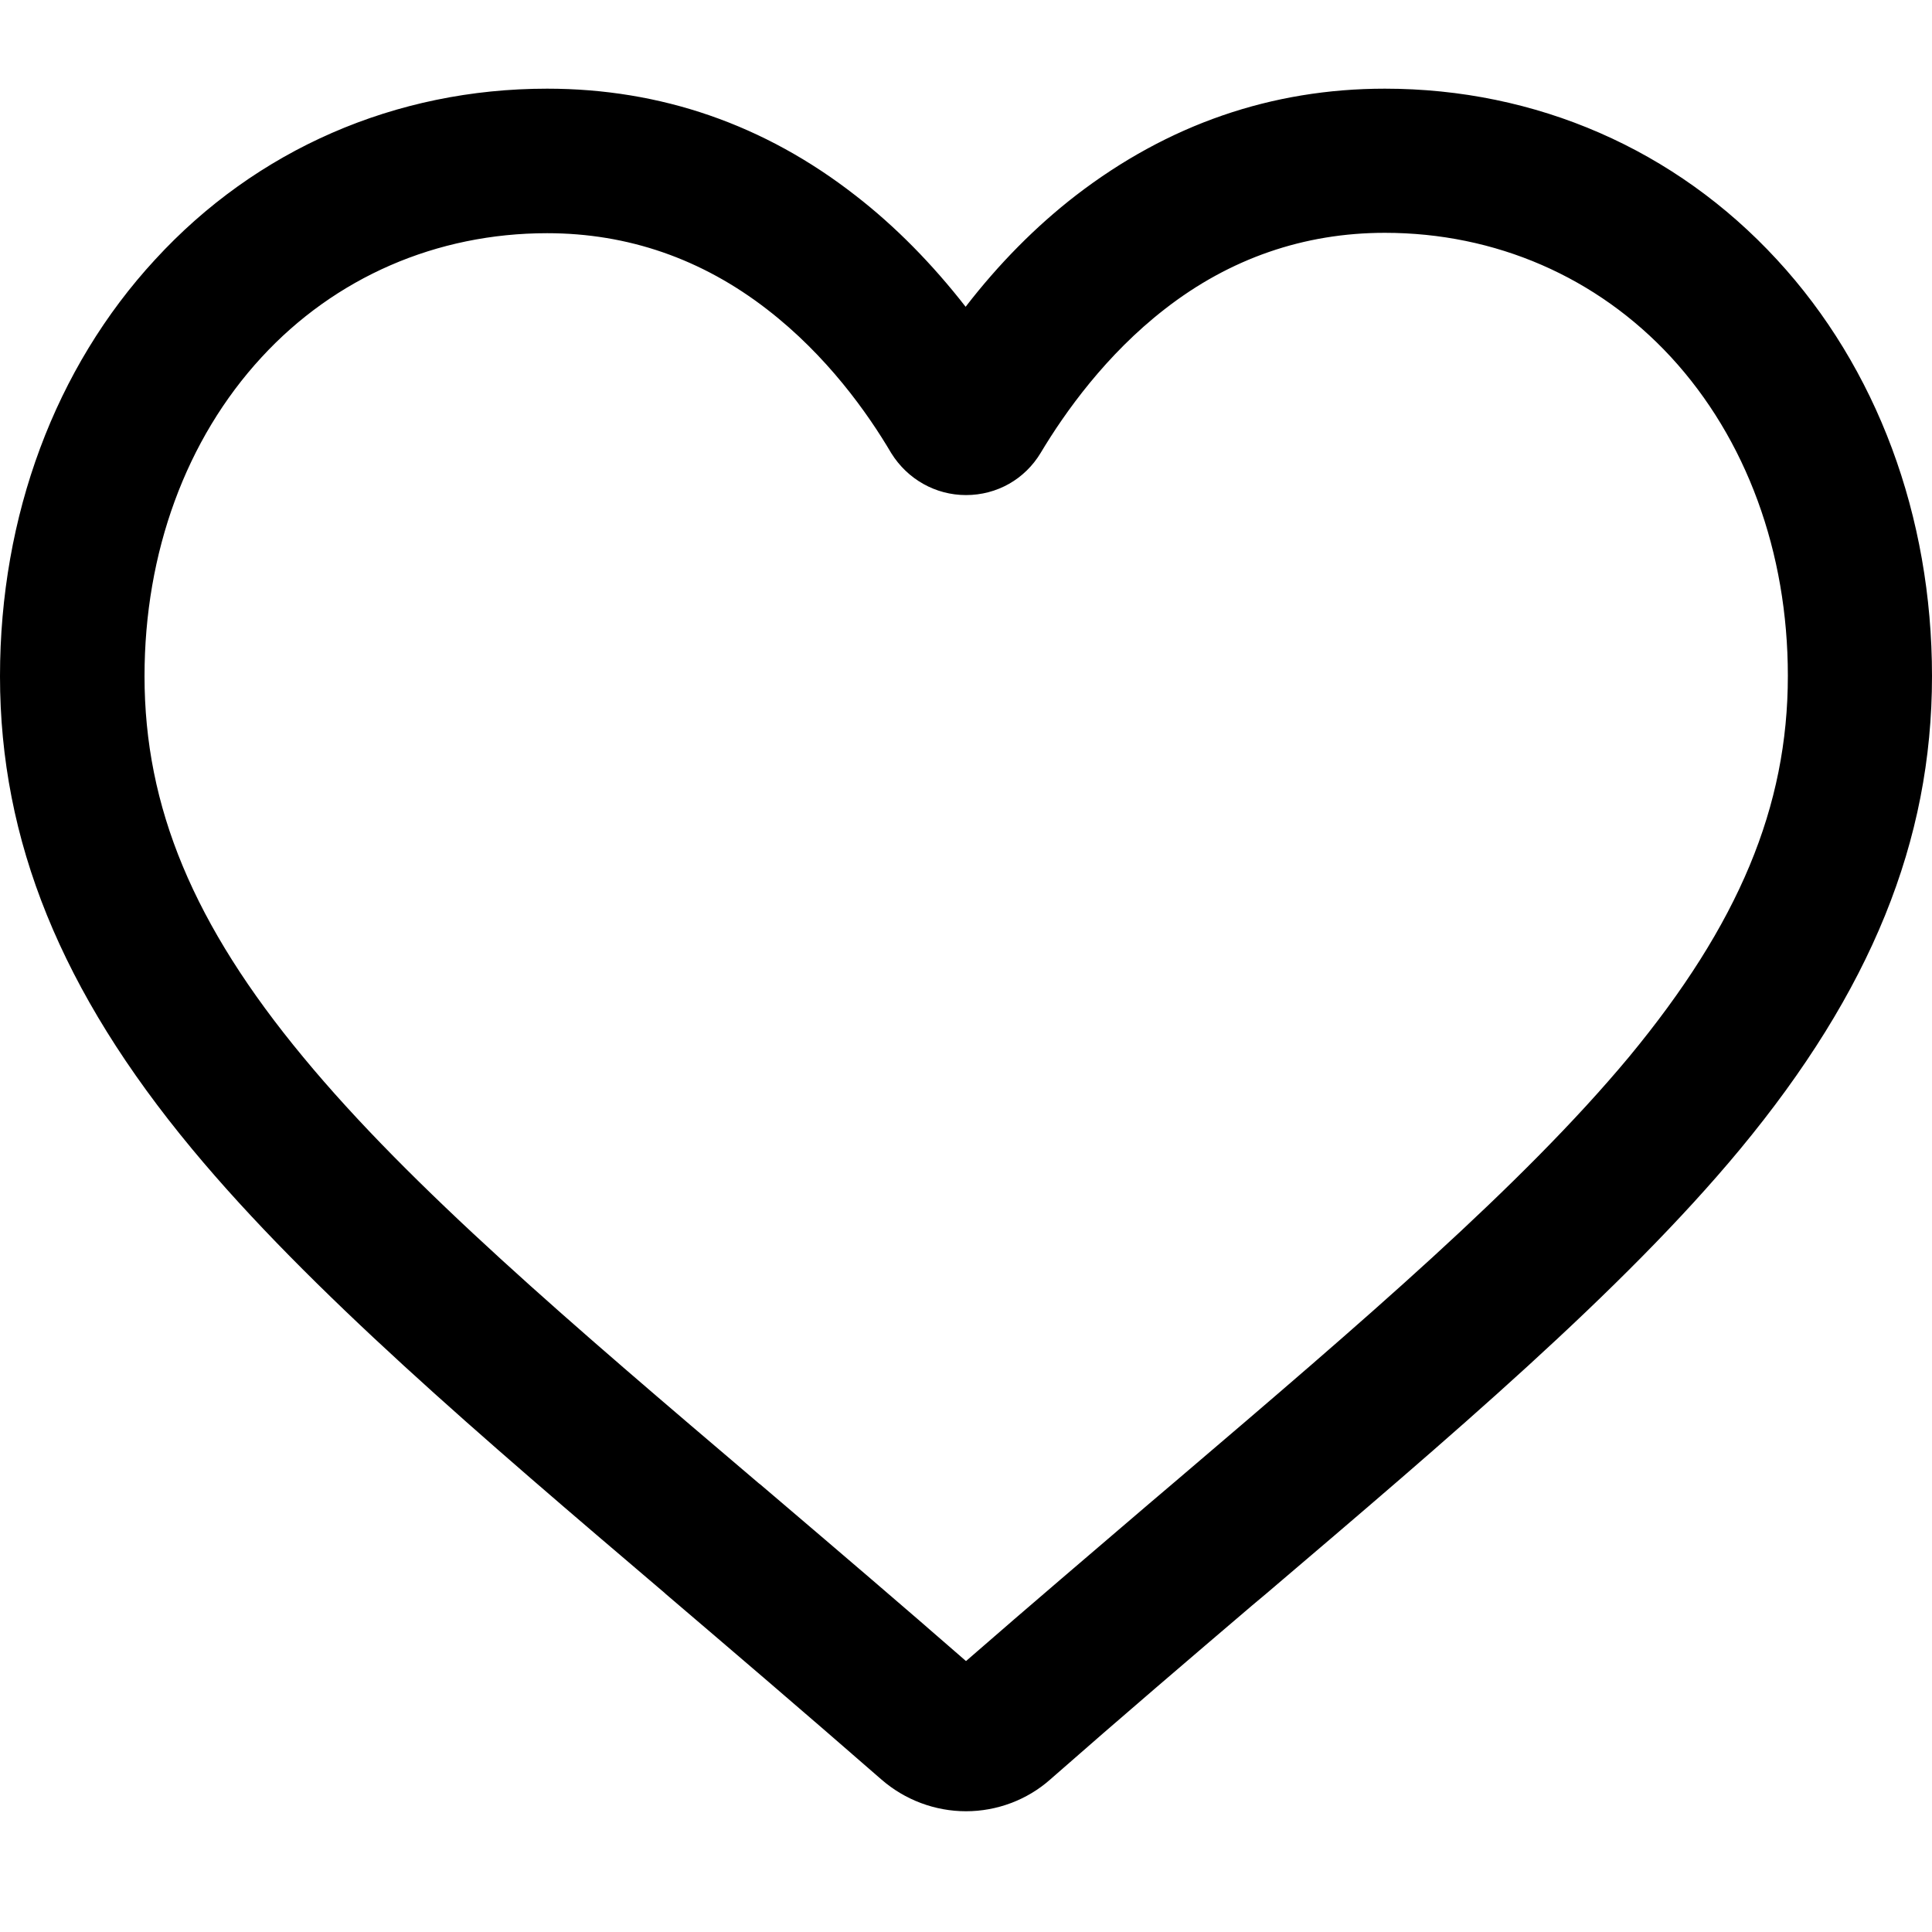
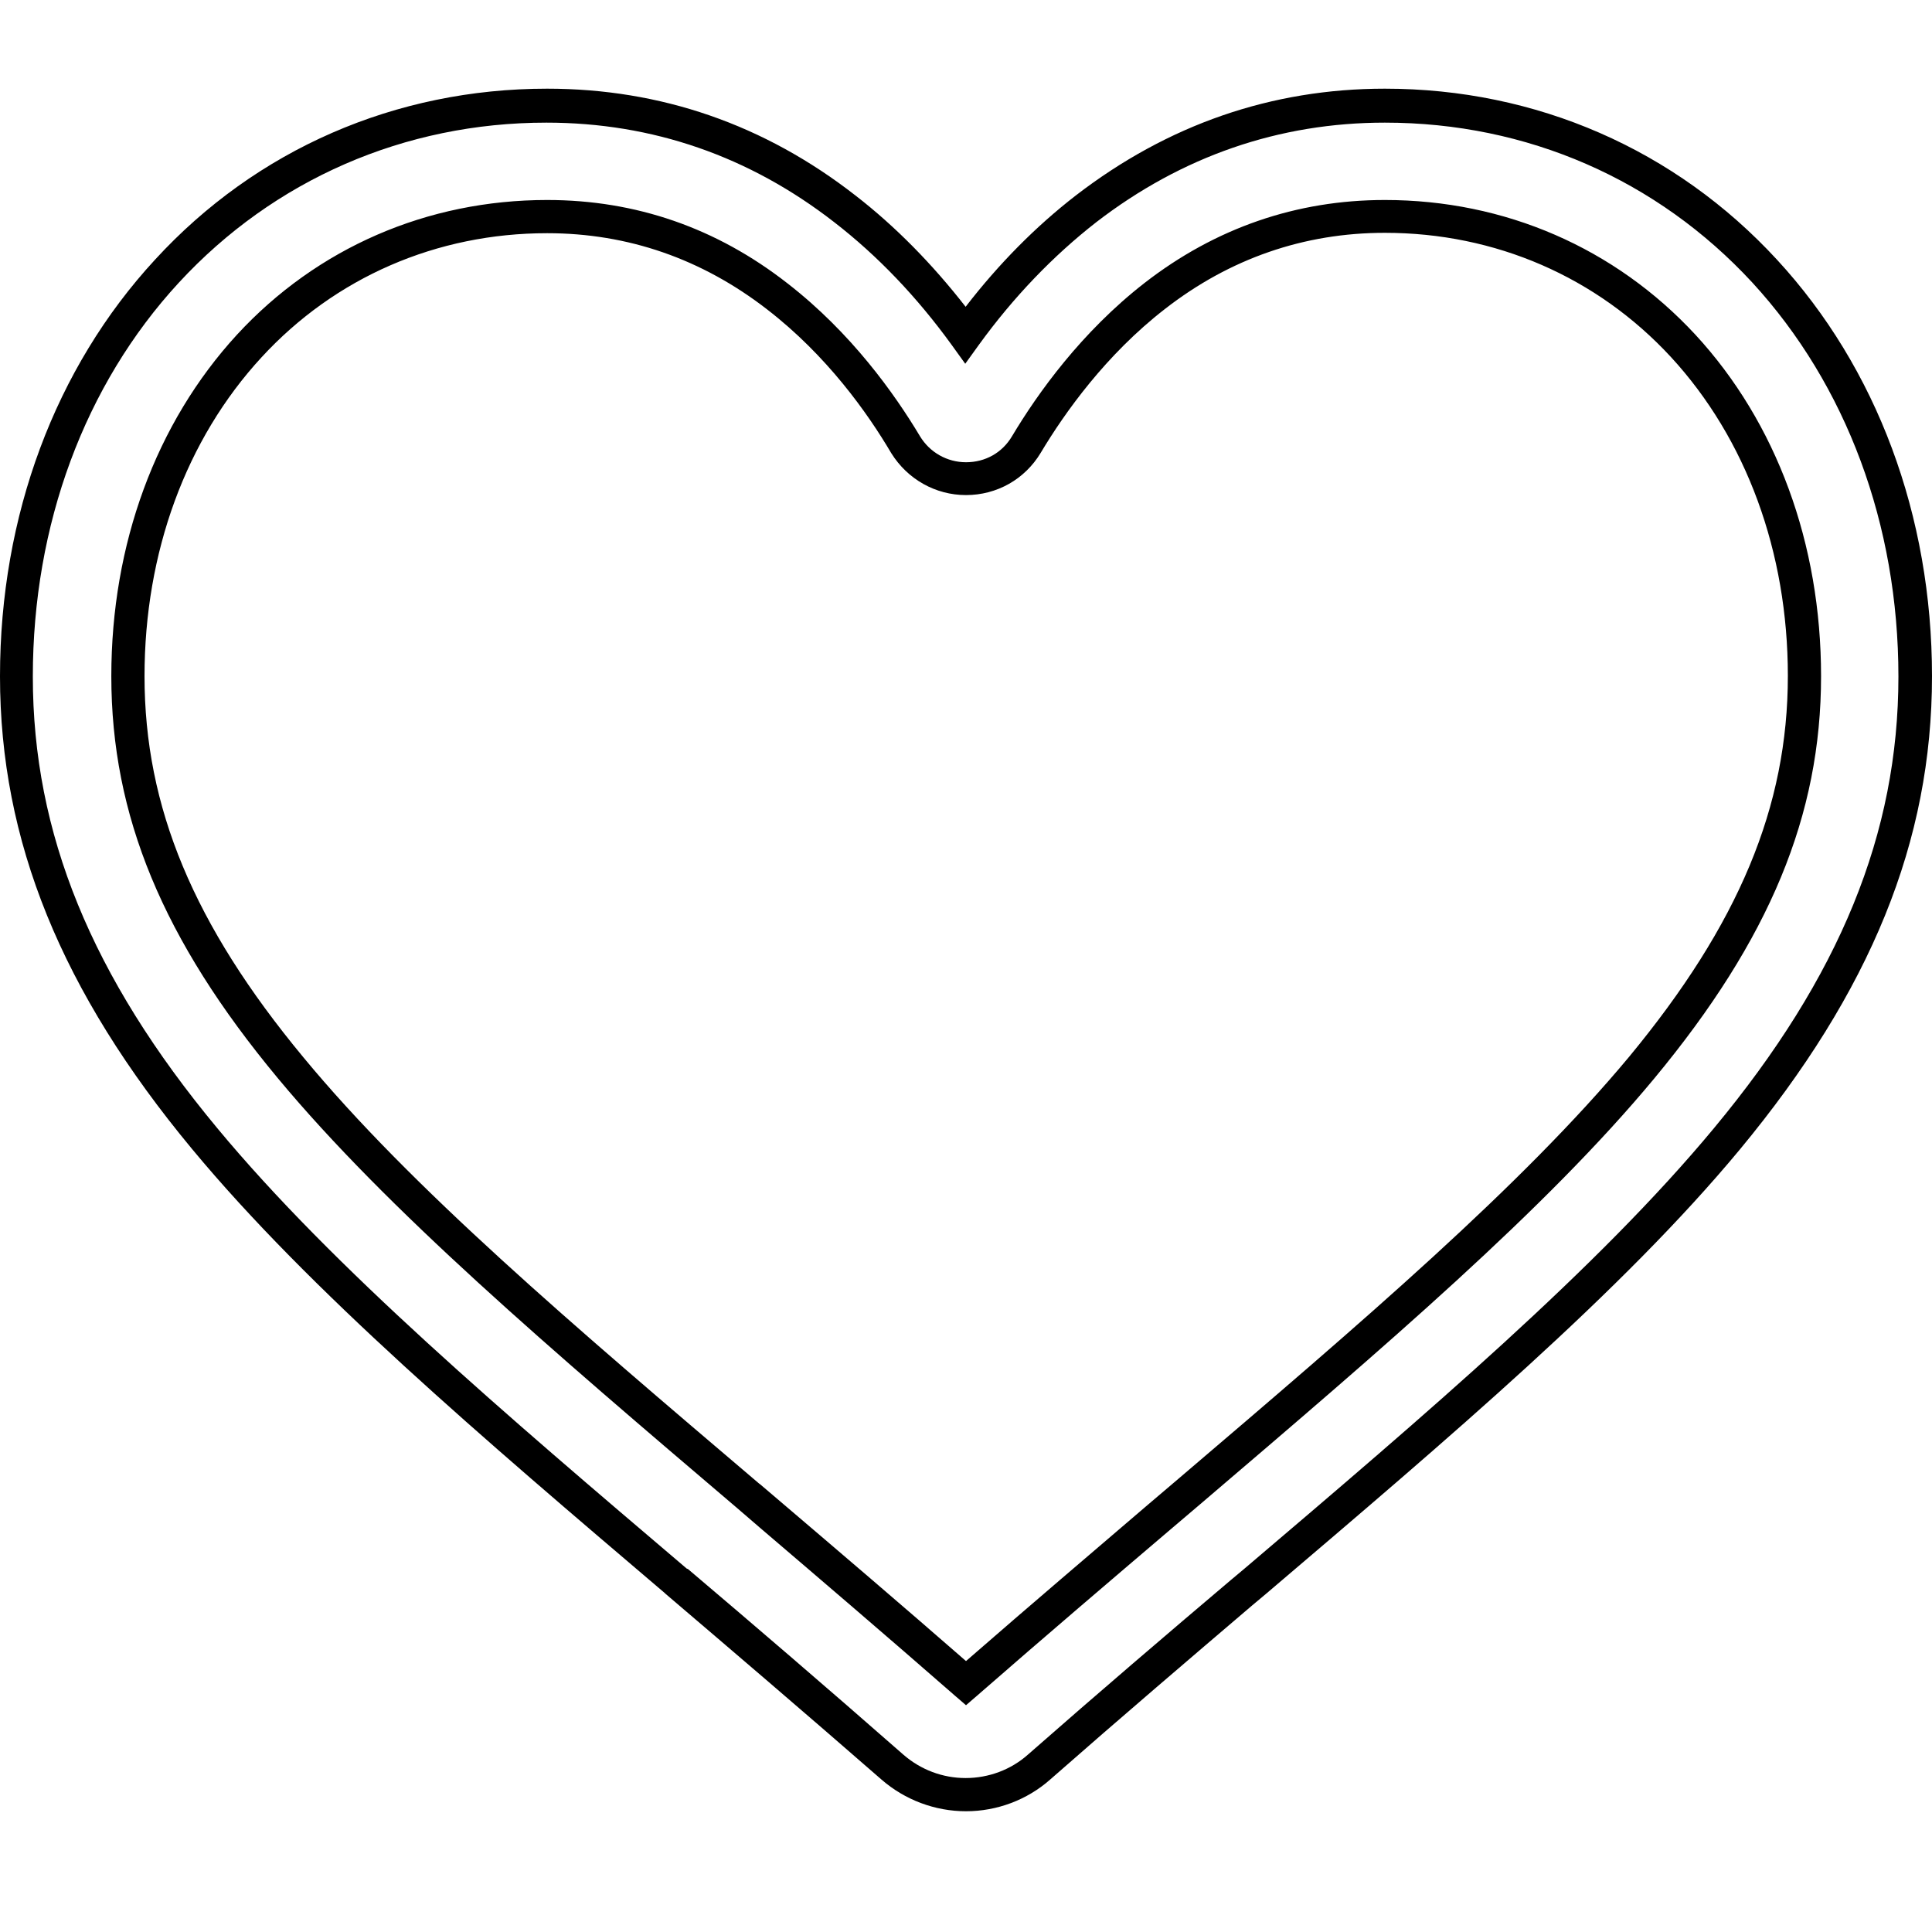
<svg xmlns="http://www.w3.org/2000/svg" version="1.1" id="Layer_1" x="0px" y="0px" viewBox="0 0 512 512" style="enable-background:new 0 0 512 512;" xml:space="preserve">
  <g>
-     <path d="M256,475.6c-7.2,0-14.1-2.6-19.5-7.3c-20.3-17.8-39.9-34.5-57.2-49.2l-0.1-0.1c-50.7-43.1-94.4-80.5-124.9-117.2   c-34.1-41.1-49.9-80-49.9-122.5c0-41.4,14.2-79.5,39.9-107.4c26-28.3,61.8-43.8,100.6-43.8c29.1,0,55.6,9.1,79,27.3   c11.8,9.1,22.5,20.3,31.9,33.4c9.4-13.1,20.1-24.3,31.9-33.4C311.4,37.1,338,27.9,367,27.9c38.8,0,74.6,15.5,100.6,43.8   c25.7,27.9,39.9,66,39.9,107.4c0,42.6-15.8,81.5-49.9,122.5c-30.5,36.8-74.2,74.1-124.9,117.2c-17.3,14.7-37,31.4-57.3,49.3   C270.1,473,263.2,475.6,256,475.6z M145,57.4c-30.5,0-58.6,12.2-78.9,34.3c-20.7,22.5-32.1,53.5-32.1,87.5   c0,35.8,13.3,67.8,43.1,103.8c28.8,34.8,71.7,71.3,121.4,113.6l0.1,0.1c17.4,14.8,37,31.5,57.5,49.4c20.6-18,40.3-34.7,57.7-49.5   c49.6-42.4,92.5-78.8,121.4-113.6c29.8-36,43.1-68,43.1-103.8c0-33.9-11.4-65-32.1-87.5c-20.4-22.1-48.5-34.3-79-34.3   c-22.4,0-42.9,7.1-61,21.1c-16.1,12.5-27.4,28.3-34,39.3c-3.4,5.7-9.3,9-16,9c-6.6,0-12.6-3.4-16-9c-6.6-11.1-17.9-26.8-34-39.3   C187.9,64.5,167.4,57.4,145,57.4z" />
    <path d="M256,480c-8.2,0-16.2-3-22.4-8.4c-20.4-17.8-40.2-34.7-57.2-49.2l-0.2-0.2C127.8,381,82,342,50.9,304.5   C16.2,262.7,0,222.8,0,179.2c0-42.5,14.6-81.7,41.1-110.4C67.9,39.6,104.8,23.5,145,23.5c30.1,0,57.6,9.5,81.7,28.3   c10.6,8.2,20.4,18.2,29.2,29.5c8.8-11.4,18.6-21.3,29.2-29.5C309.5,33,337,23.5,367,23.5c40.1,0,77,16.1,103.9,45.3   c26.5,28.7,41.1,67.9,41.1,110.4c0,43.7-16.2,83.5-50.9,125.4C430,342.1,384.1,381,335.6,422.3l-3.7,3.1   c-16.3,13.9-34.7,29.6-53.6,46.2C272.2,477,264.2,480,256,480z M182.3,415.8c17,14.4,36.7,31.3,57.1,49.2c4.6,4,10.4,6.2,16.5,6.2   c6.1,0,12-2.2,16.5-6.2c18.9-16.6,37.4-32.4,53.7-46.2l3.7-3.1c48.2-41,93.8-79.8,124.4-116.7c33.4-40.2,48.9-78.2,48.9-119.7   c0-40.3-13.8-77.3-38.7-104.4c-25.2-27.3-59.7-42.4-97.4-42.4c-28,0-53.8,8.9-76.5,26.4c-11.4,8.9-21.9,19.8-31.1,32.5l-3.6,5   l-3.6-5c-9.2-12.7-19.6-23.6-31.1-32.5c-22.5-17.5-48.2-26.4-76.3-26.4c-37.6,0-72.2,15.1-97.4,42.4c-25,27.1-38.7,64.2-38.7,104.4   c0,41.5,15.5,79.5,48.9,119.7c30.6,36.9,76.2,75.7,124.4,116.7L182.3,415.8z M256,451.9l-2.9-2.5c-18.3-16-36.1-31.2-51.9-44.7   l-5.8-5c-49.8-42.4-92.7-79-121.8-114C43.1,249,29.5,216.1,29.5,179.2c0-35,11.8-67.1,33.3-90.5C84,65.7,113.2,53,145,53   c23.5,0,44.9,7.4,63.7,22.1c16.9,13.1,28.4,29.3,35.1,40.5c2.6,4.3,7.2,6.9,12.2,6.9c5.1,0,9.6-2.5,12.2-6.9   C275,104.2,286.6,88,303.3,75C322.1,60.4,343.6,53,367,53c31.8,0,61,12.7,82.3,35.7c21.5,23.3,33.3,55.4,33.3,90.5   c0,36.8-13.6,69.7-44.2,106.6c-28.8,34.7-71.2,70.9-120.3,112.8l-8,6.8c-15.5,13.2-33.1,28.2-51.2,44L256,451.9z M201.5,393.4   l5.4,4.6c14.9,12.7,31.8,27.1,49.1,42.2c17.1-14.9,33.7-29,48.4-41.6l8-6.8c48.8-41.6,90.9-77.6,119.3-111.7   c29.1-35.2,42.1-66.3,42.1-101c0-32.8-11-62.8-31-84.5c-19.6-21.2-46.5-32.9-75.8-32.9c-21.4,0-41.1,6.8-58.3,20.2   c-15.6,12.1-26.5,27.4-32.9,38.1c-4.2,7-11.6,11.2-19.8,11.2c-8.1,0-15.5-4.2-19.8-11.1c-6.3-10.7-17.1-25.9-32.9-38.1   C186,68.6,166.4,61.8,145,61.8c-29.3,0-56.2,11.7-75.7,32.9c-20,21.7-31,51.7-31,84.5c0,34.7,13,65.9,42.1,101   c28.5,34.5,71.2,70.8,120.7,112.9L201.5,393.4z" />
  </g>
</svg>